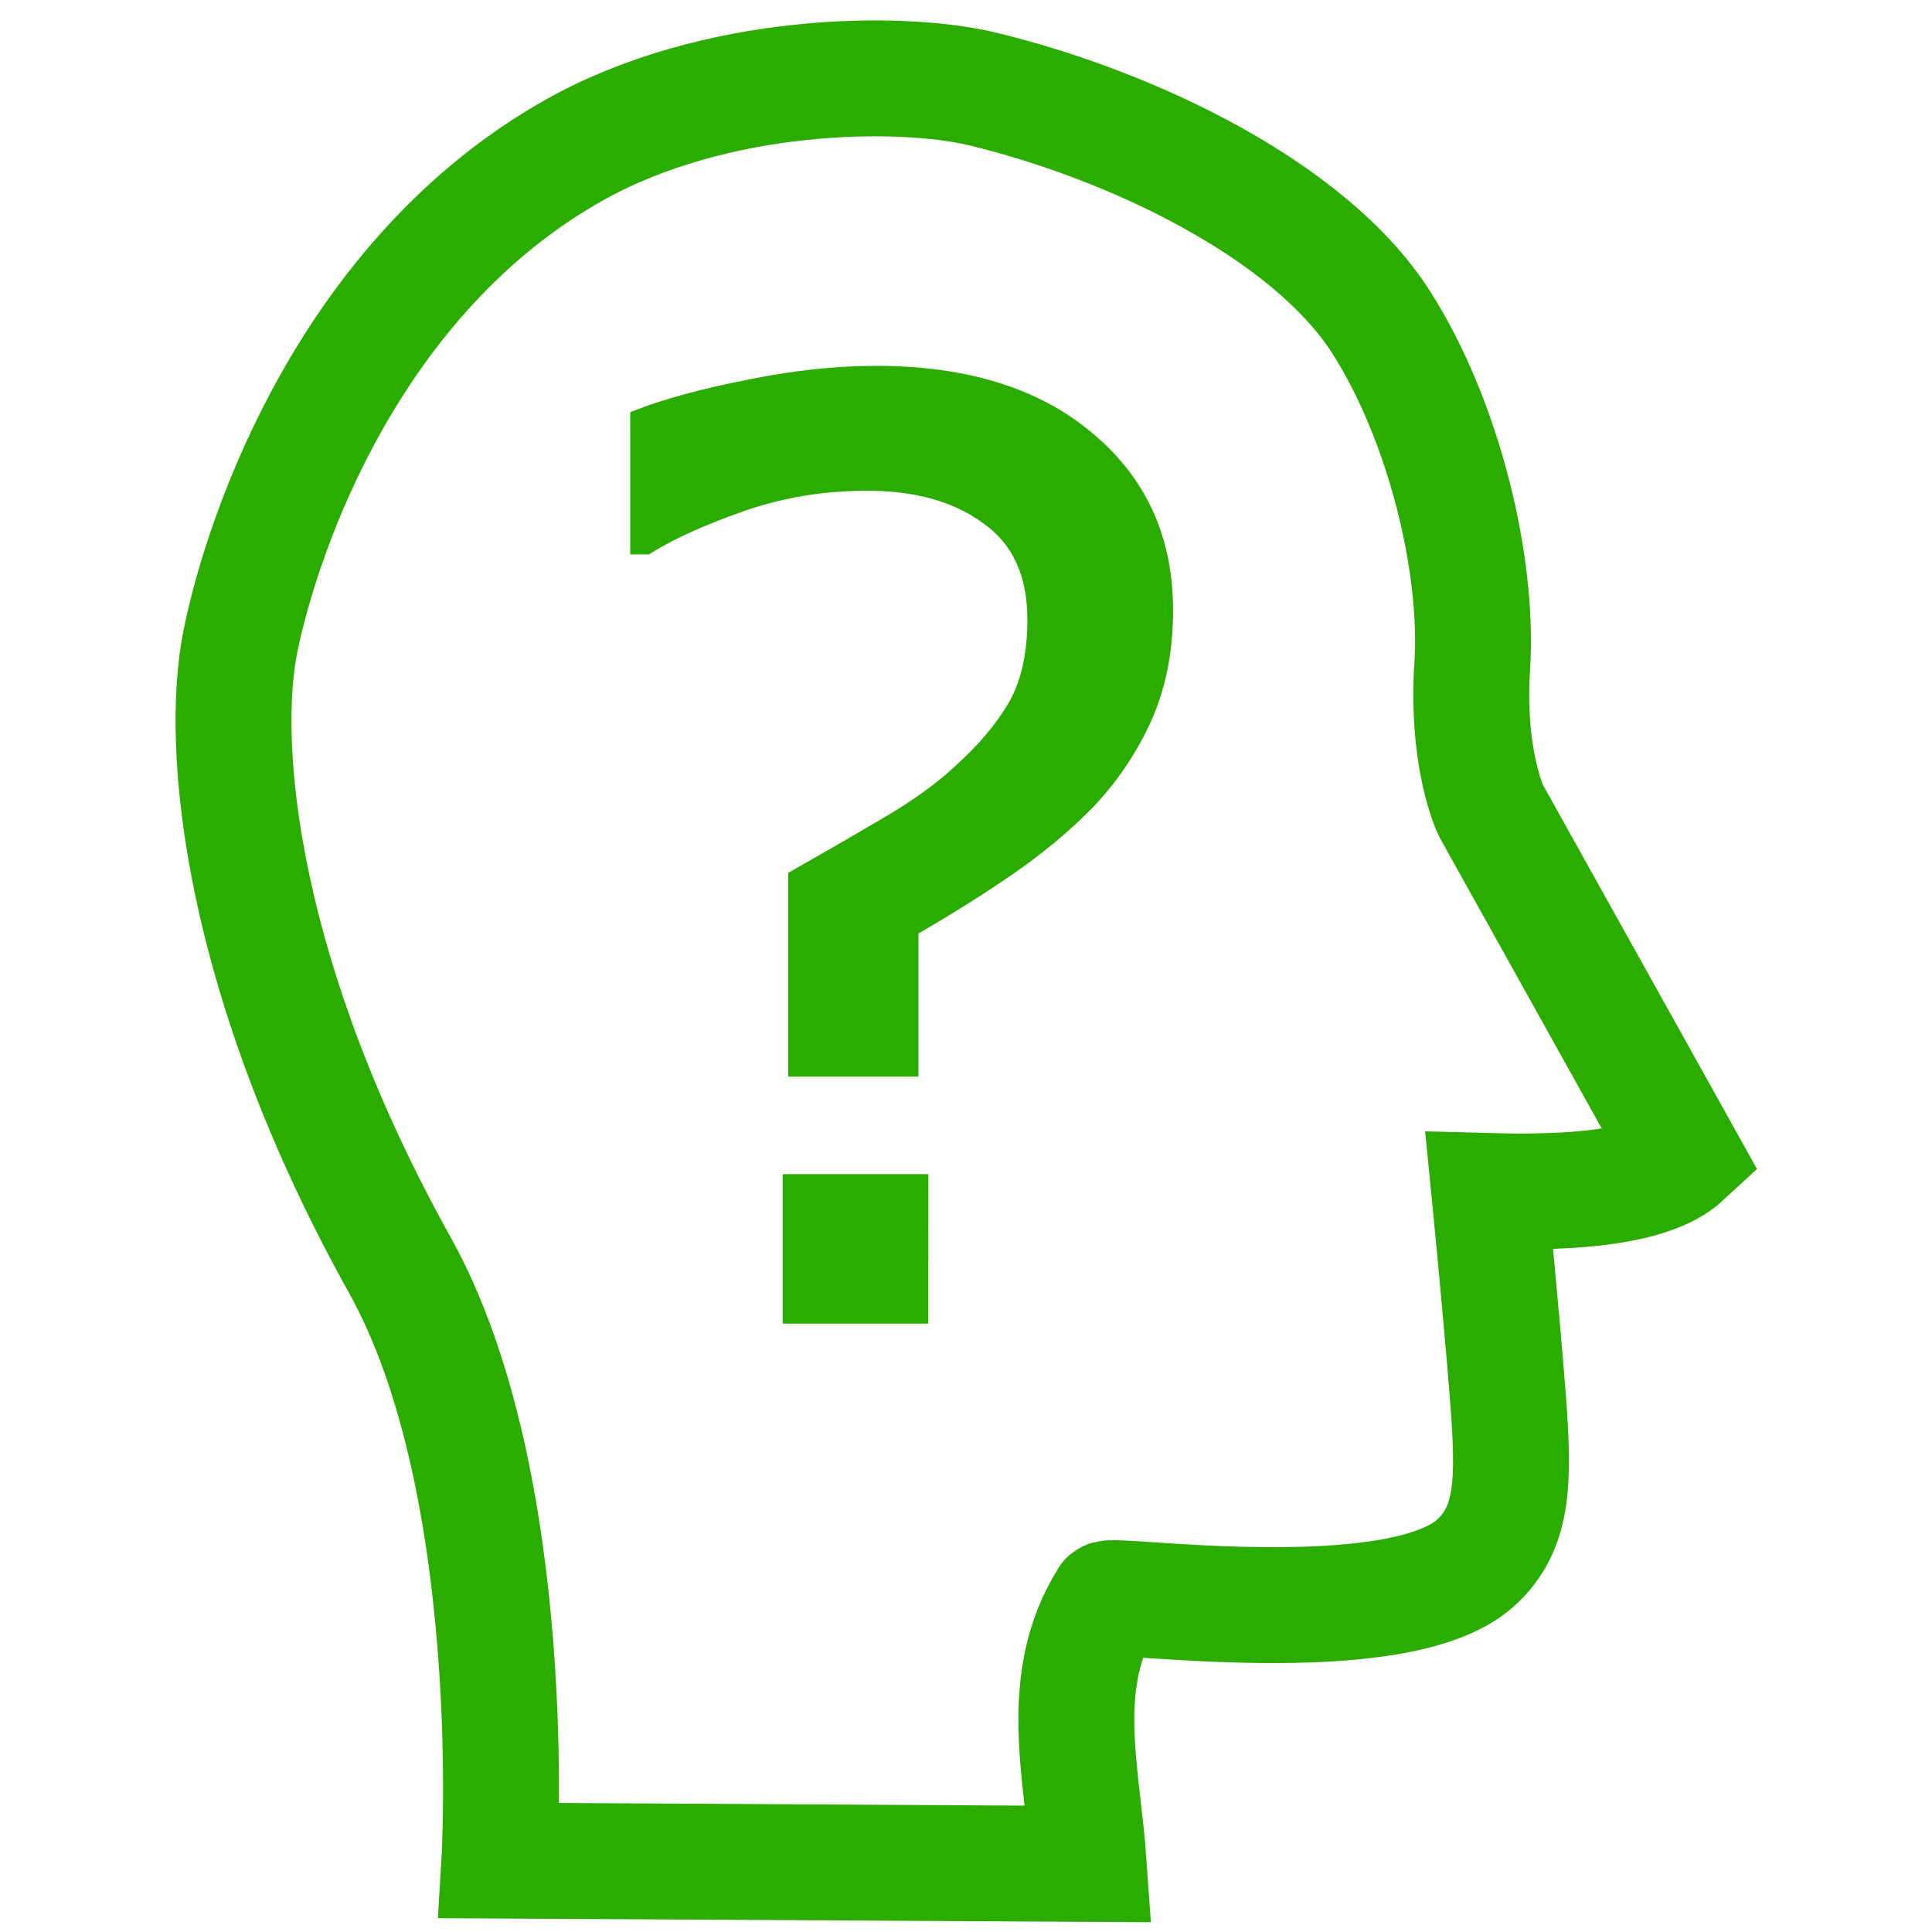
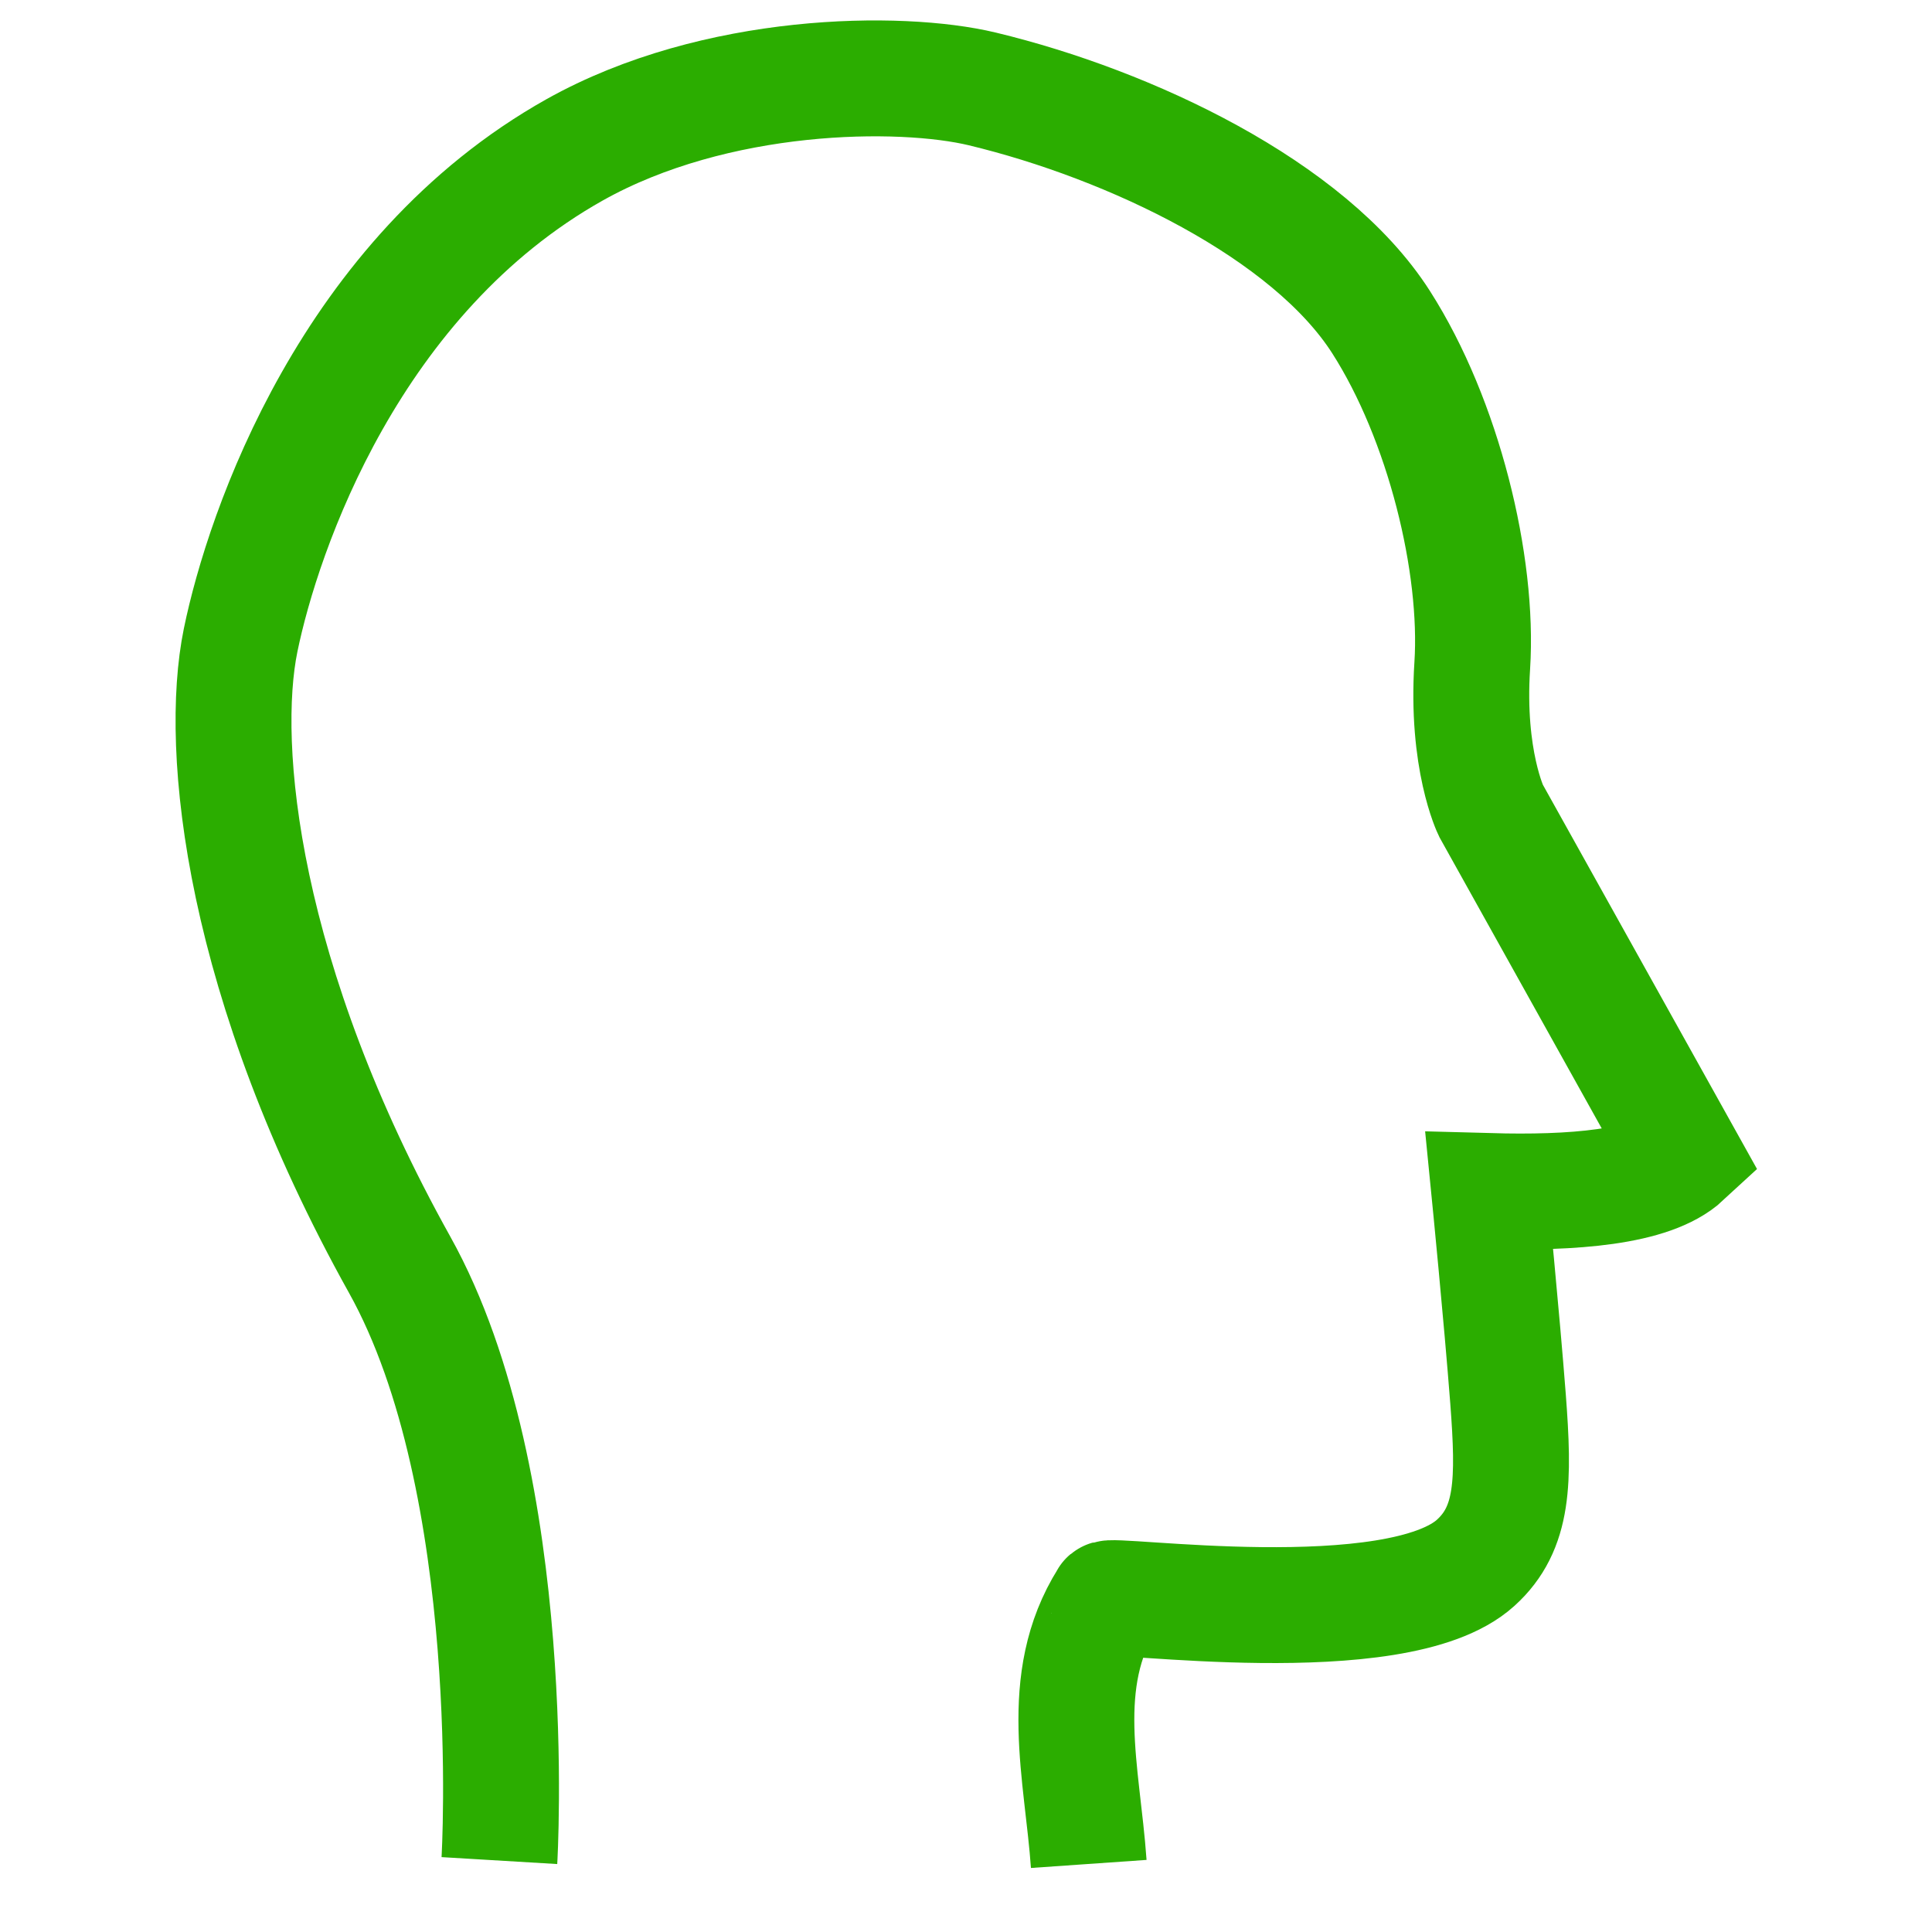
<svg xmlns="http://www.w3.org/2000/svg" width="100" height="100" viewBox="0 0 26.458 26.458">
  <g style="display:inline">
-     <path style="fill:none;stroke:#2bad00;stroke-width:1.587;stroke-linecap:butt;stroke-linejoin:miter;stroke-miterlimit:4;stroke-dasharray:none;stroke-opacity:1" d="M7.641 24.16S7.95 19.004 6.275 16c-2.164-3.883-2.48-7.076-2.178-8.552.308-1.501 1.506-4.995 4.576-6.717 1.928-1.08 4.454-1.104 5.582-.833 2.024.487 4.474 1.65 5.46 3.193.857 1.34 1.338 3.318 1.249 4.703-.084 1.29.256 1.987.256 1.987l2.647 4.75c-.448.415-1.541.491-2.67.46 0 0 .171 1.726.257 2.848.085 1.123.079 1.77-.443 2.243-1.084.983-5.068.395-5.043.496-.704 1.12-.342 2.394-.256 3.628z" transform="translate(-.802 1.32)" />
+     <path style="fill:none;stroke:#2bad00;stroke-width:1.587;stroke-linecap:butt;stroke-linejoin:miter;stroke-miterlimit:4;stroke-dasharray:none;stroke-opacity:1" d="M7.641 24.16S7.95 19.004 6.275 16c-2.164-3.883-2.48-7.076-2.178-8.552.308-1.501 1.506-4.995 4.576-6.717 1.928-1.08 4.454-1.104 5.582-.833 2.024.487 4.474 1.65 5.46 3.193.857 1.34 1.338 3.318 1.249 4.703-.084 1.29.256 1.987.256 1.987l2.647 4.75c-.448.415-1.541.491-2.67.46 0 0 .171 1.726.257 2.848.085 1.123.079 1.77-.443 2.243-1.084.983-5.068.395-5.043.496-.704 1.12-.342 2.394-.256 3.628" transform="translate(-.802 1.32)" />
    <g style="font-style:normal;font-weight:400;font-size:14.979px;line-height:1.25;font-family:sans-serif;fill:#2bad00;fill-opacity:1;stroke:#2bad00;stroke-width:.228;stroke-opacity:1">
-       <path d="M15.416 6.365q0 .717-.256 1.28-.256.556-.673.988-.41.417-.944.782-.534.366-1.133.71v1.645H11.1V9.54q.476-.271 1.024-.593.556-.322.907-.65.424-.381.659-.783.234-.41.234-1.039 0-.826-.564-1.229-.555-.41-1.44-.41-.79 0-1.5.25-.702.248-1.111.504h-.074V4.098q.512-.197 1.295-.35.79-.162 1.492-.162 1.572 0 2.48.768.914.76.914 2.011zm-2.89 8.33h-1.491v-1.542h1.492z" style="fill:#2bad00;fill-opacity:1;stroke:#2bad00;stroke-width:.228;stroke-opacity:1" transform="matrix(1.16 0 0 1.157 -1.95 .993)" aria-label="?" />
-     </g>
+       </g>
  </g>
</svg>